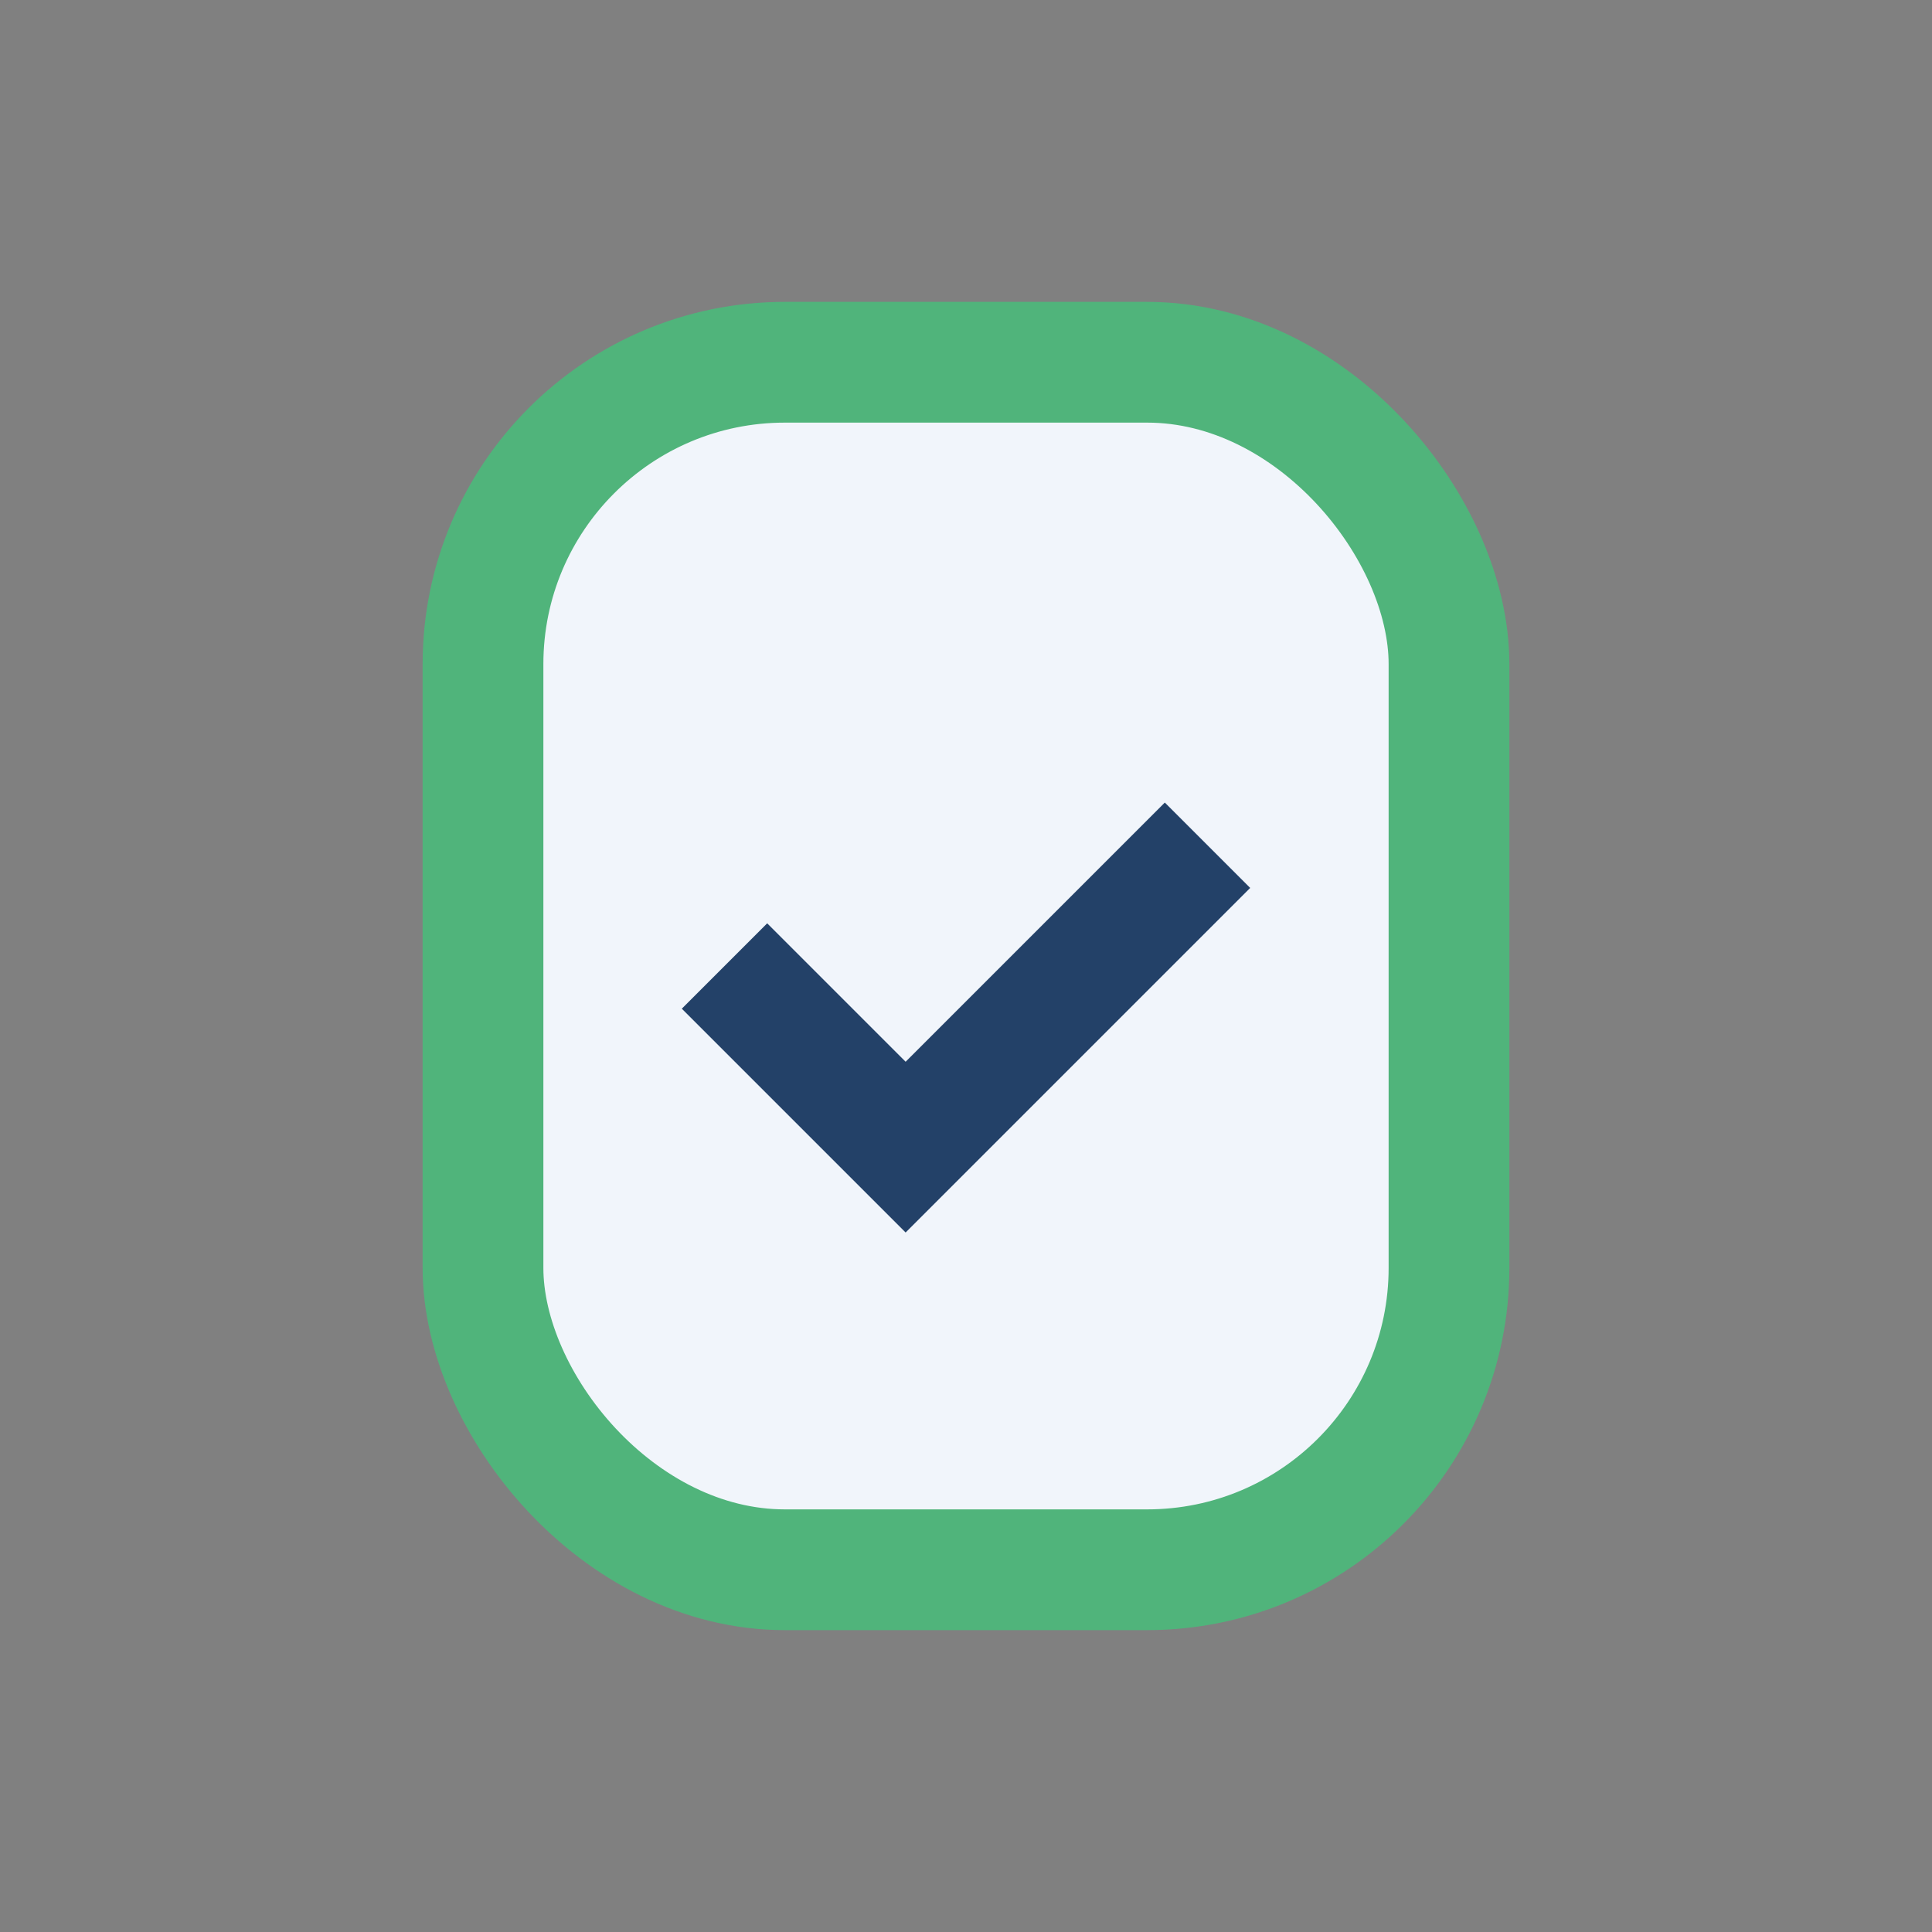
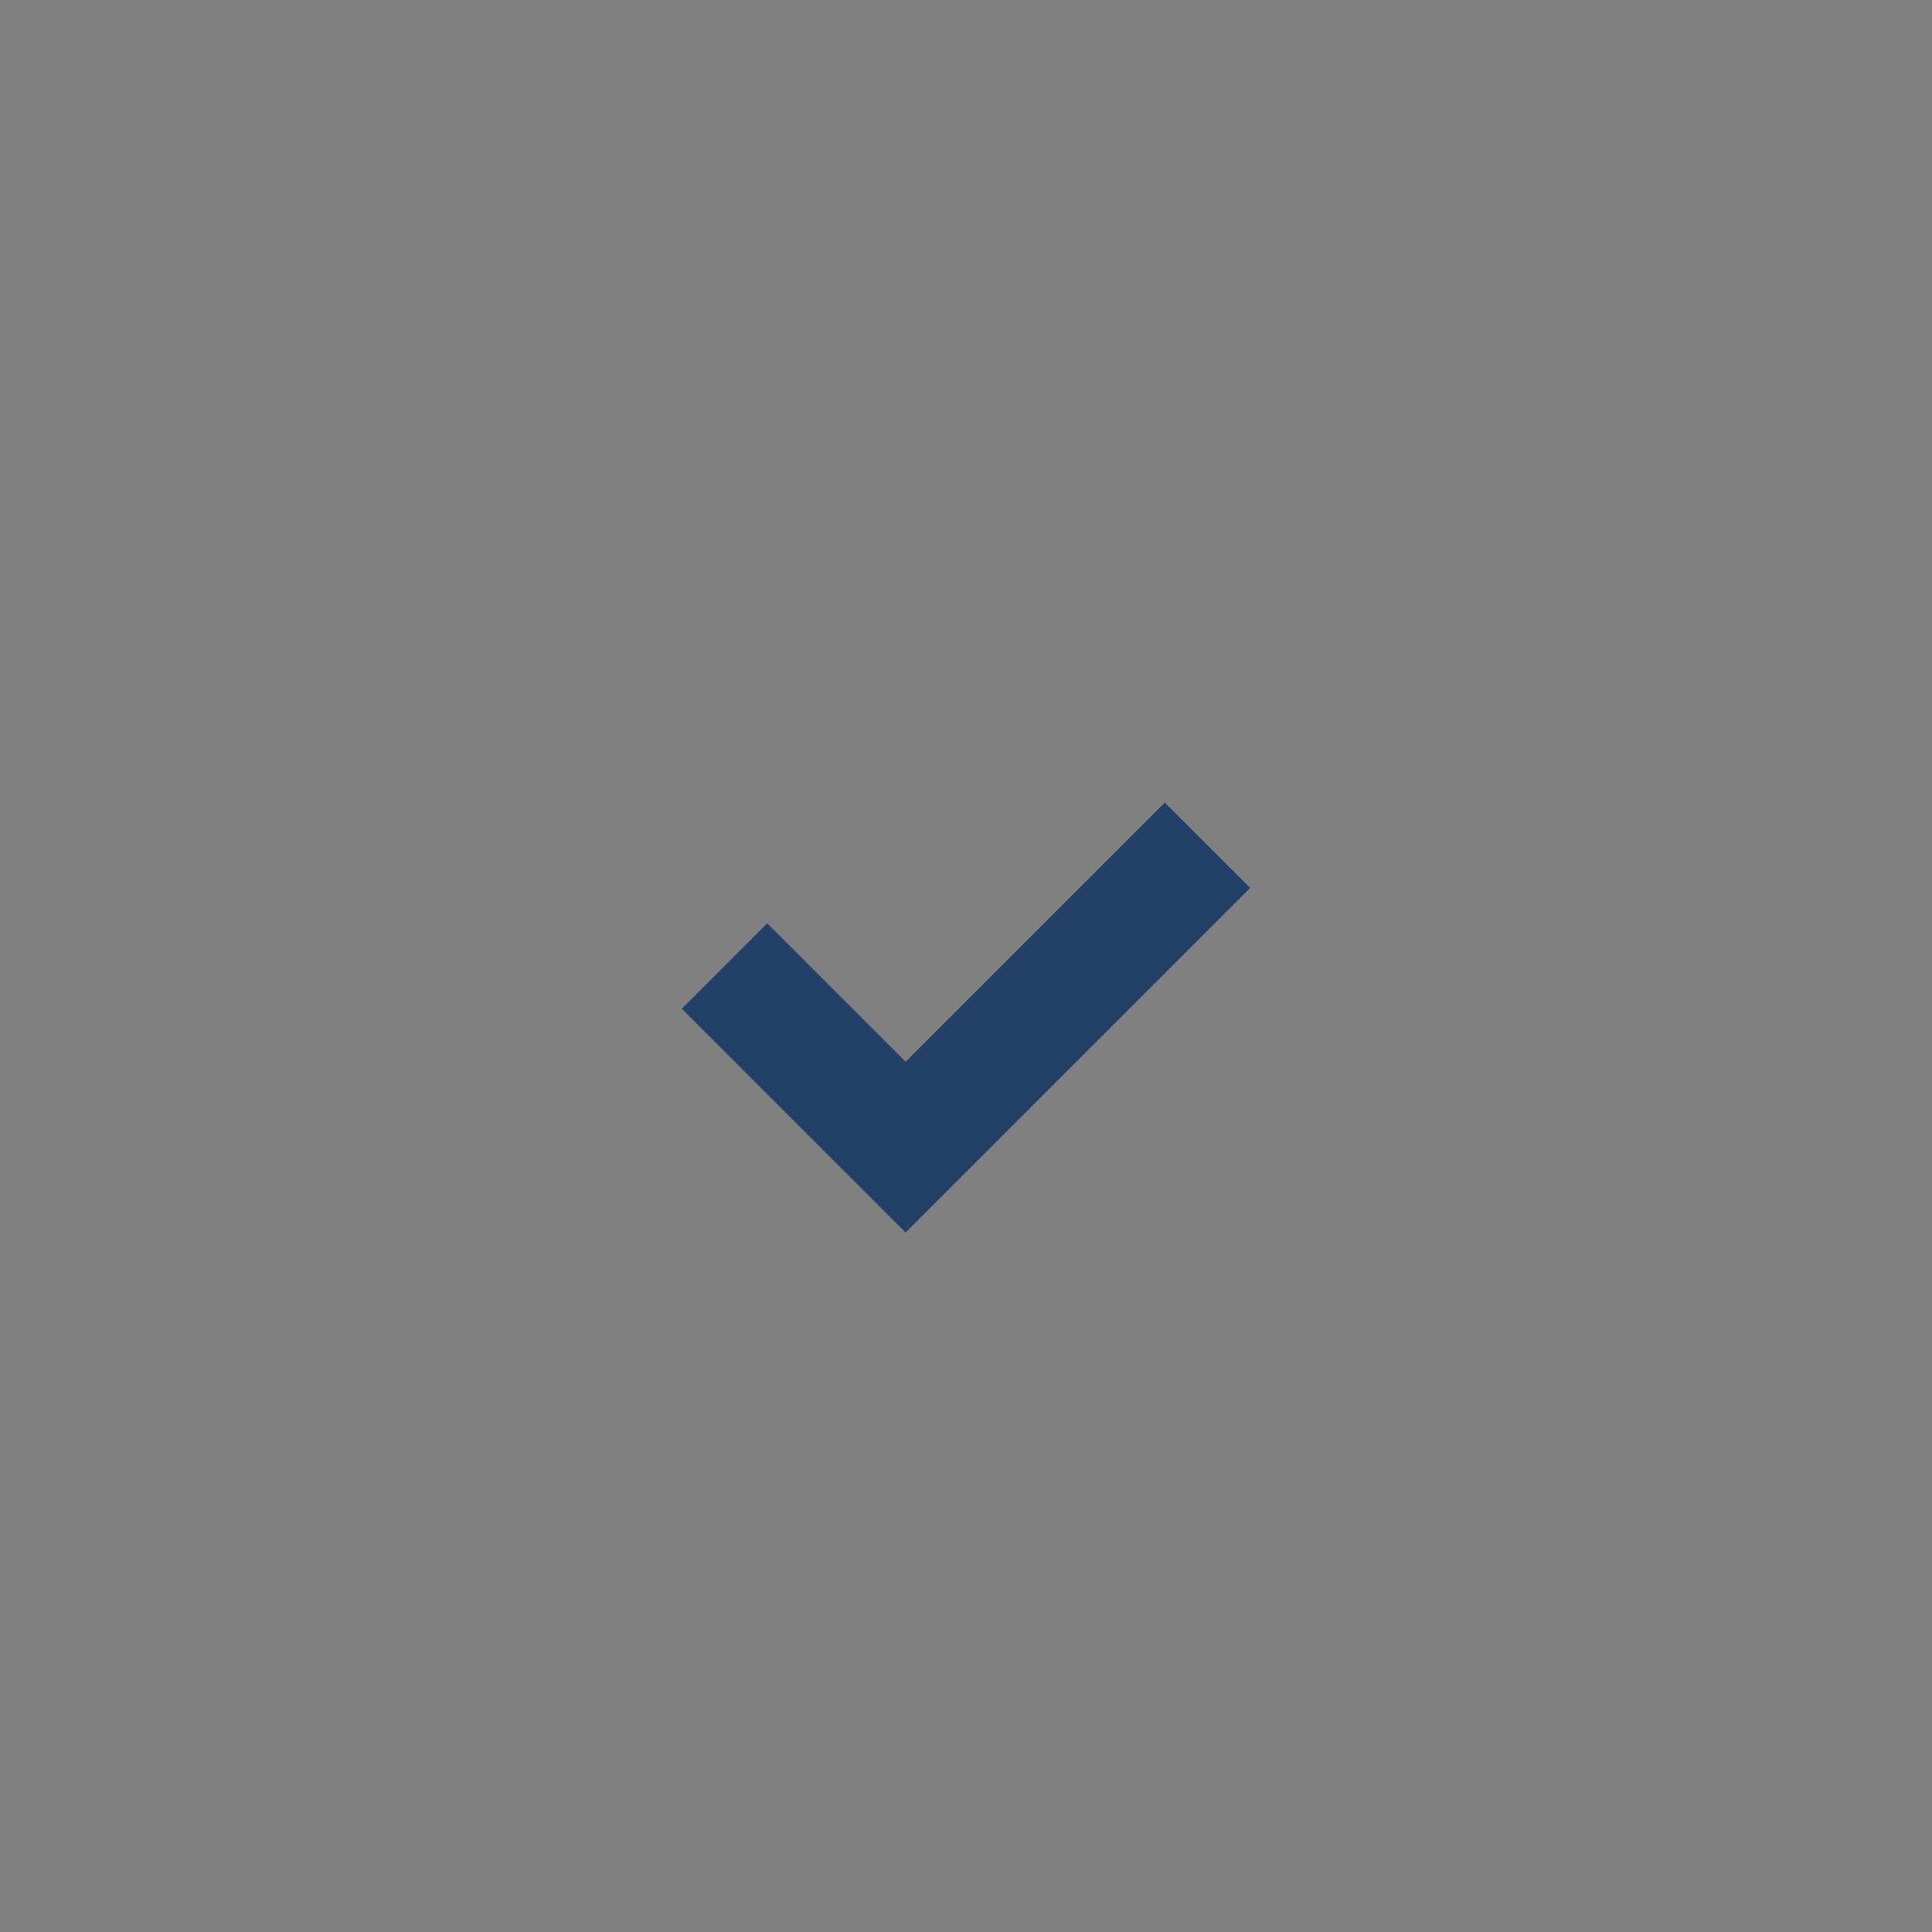
<svg xmlns="http://www.w3.org/2000/svg" width="32" height="32" viewBox="0 0 32 32">
  <rect x="0" y="0" width="32" height="32" fill="#808080" stroke="none" />
-   <rect x="8" y="6" width="16" height="20" rx="5" fill="#F1F5FB" stroke="#50B47B" stroke-width="2" />
  <path d="M12 16l3 3 5-5" stroke="#234168" stroke-width="2" fill="none" />
</svg>